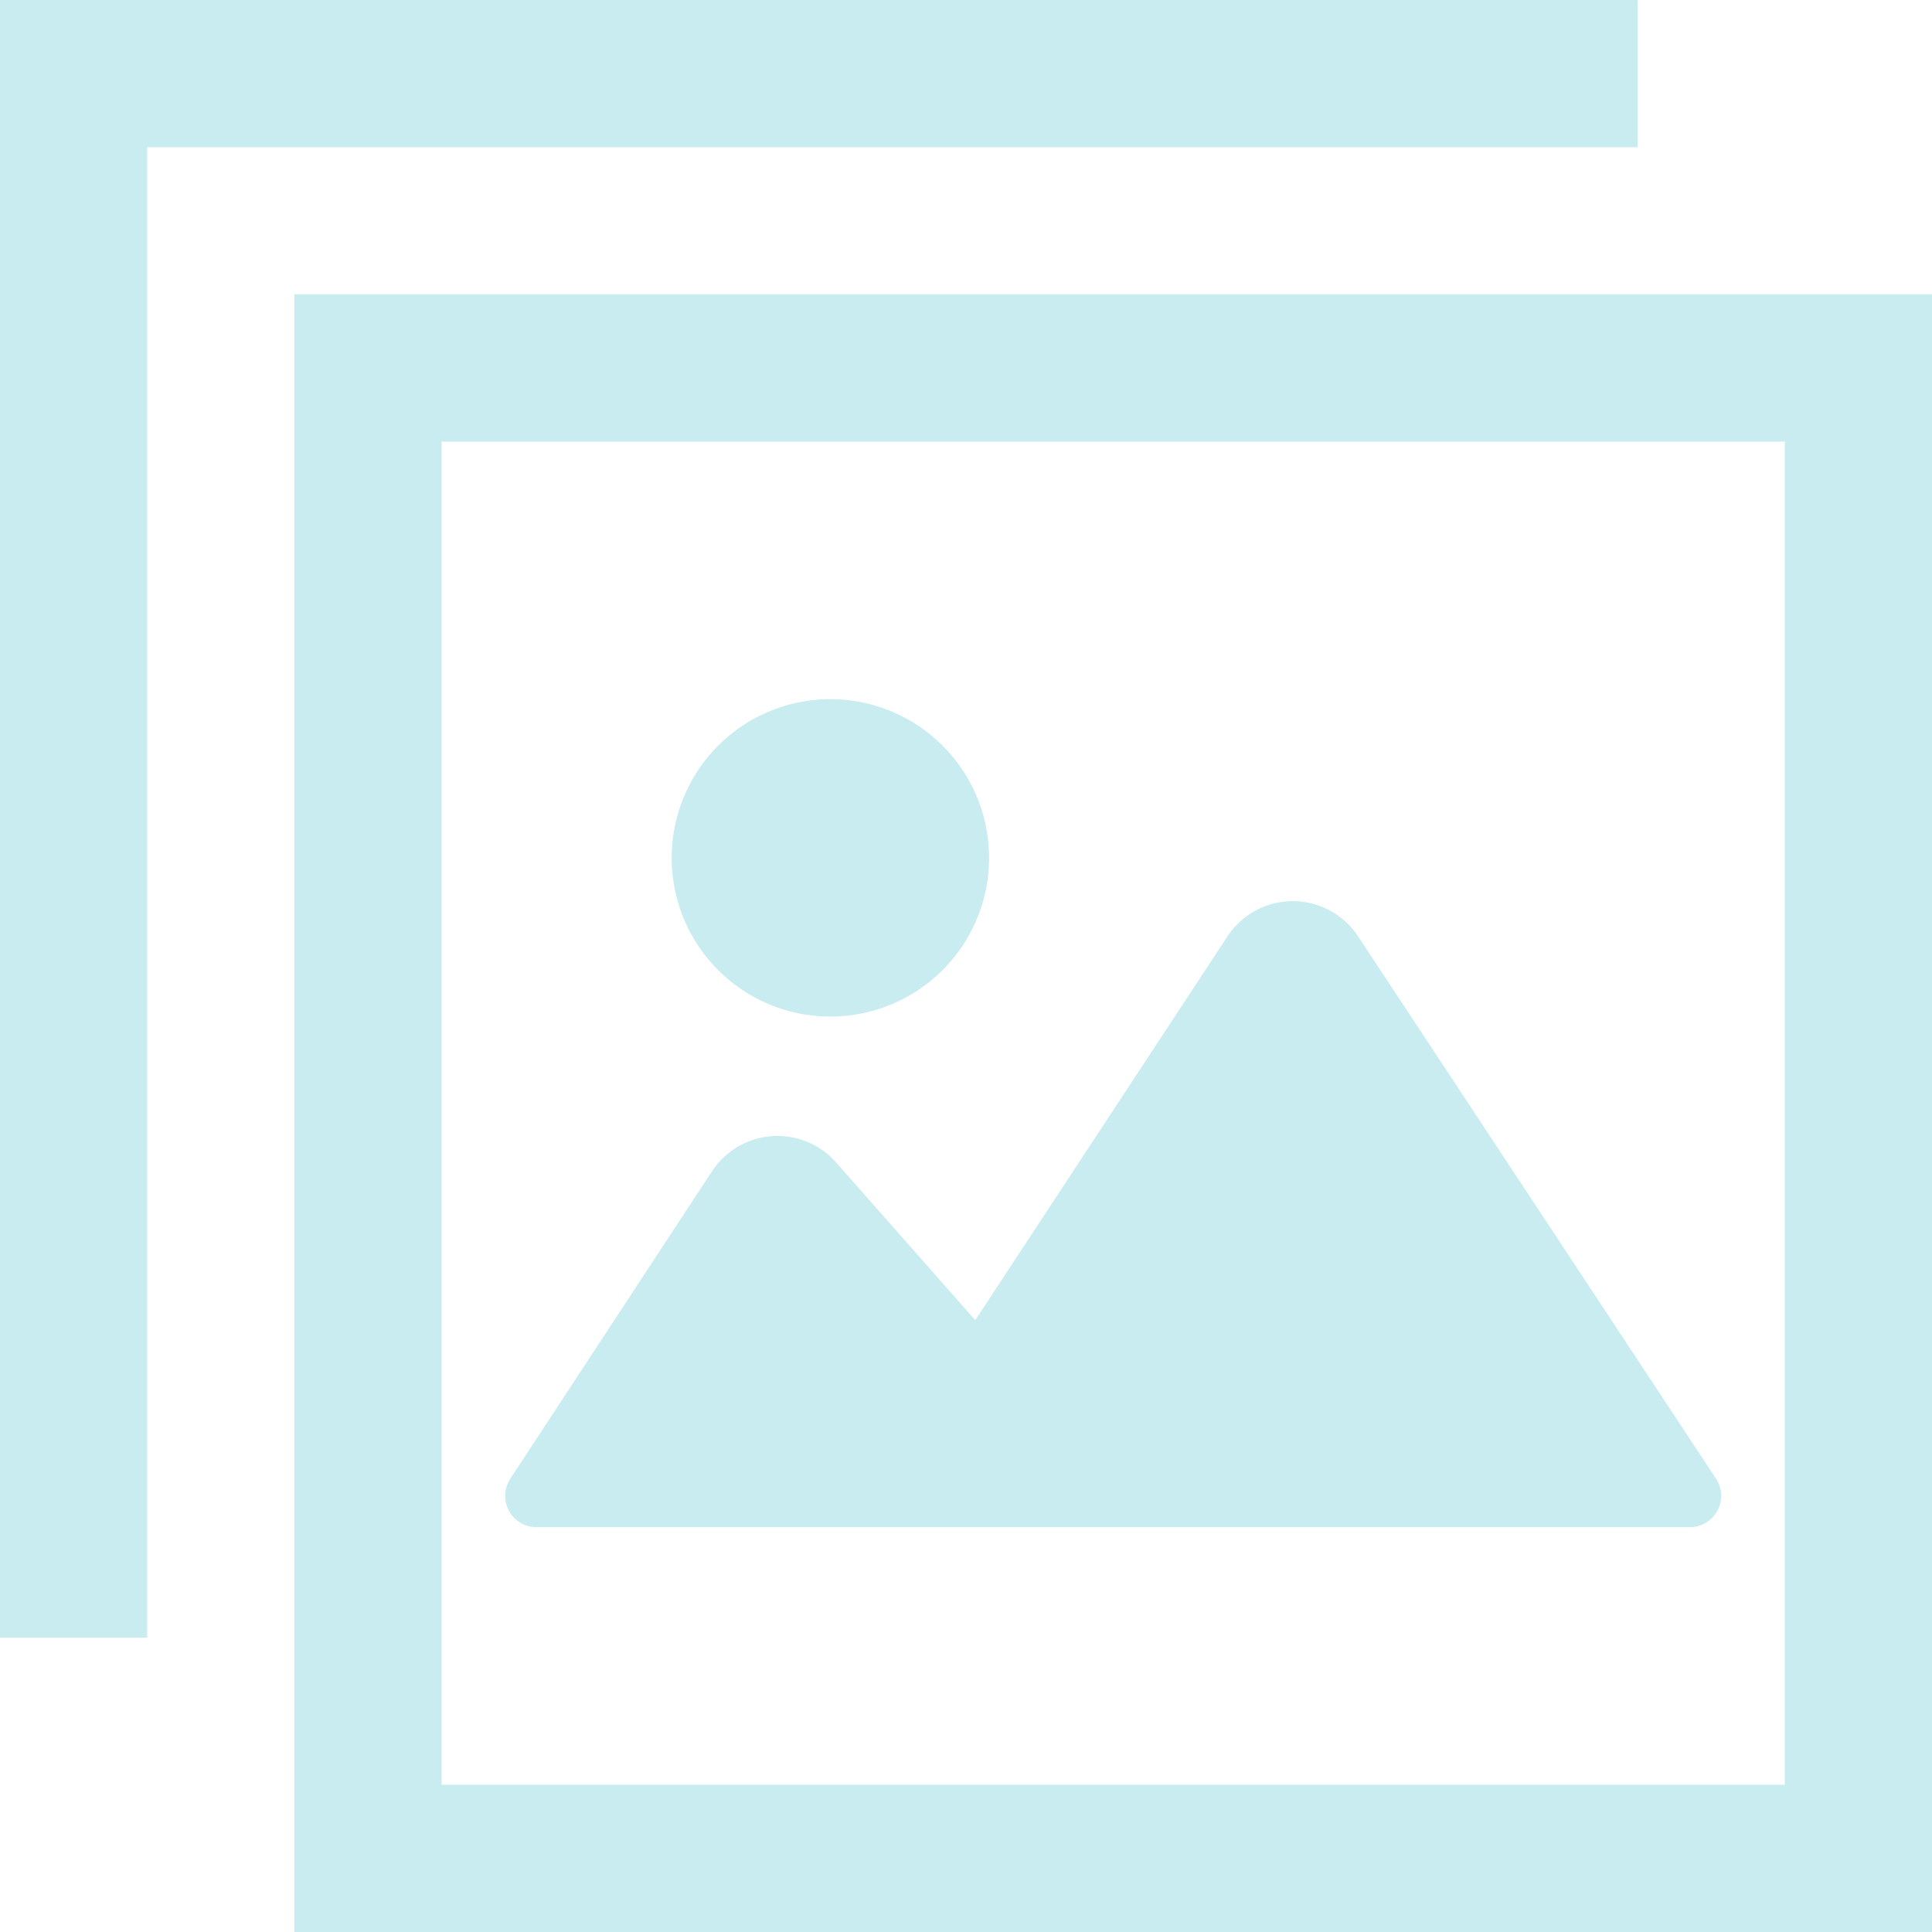
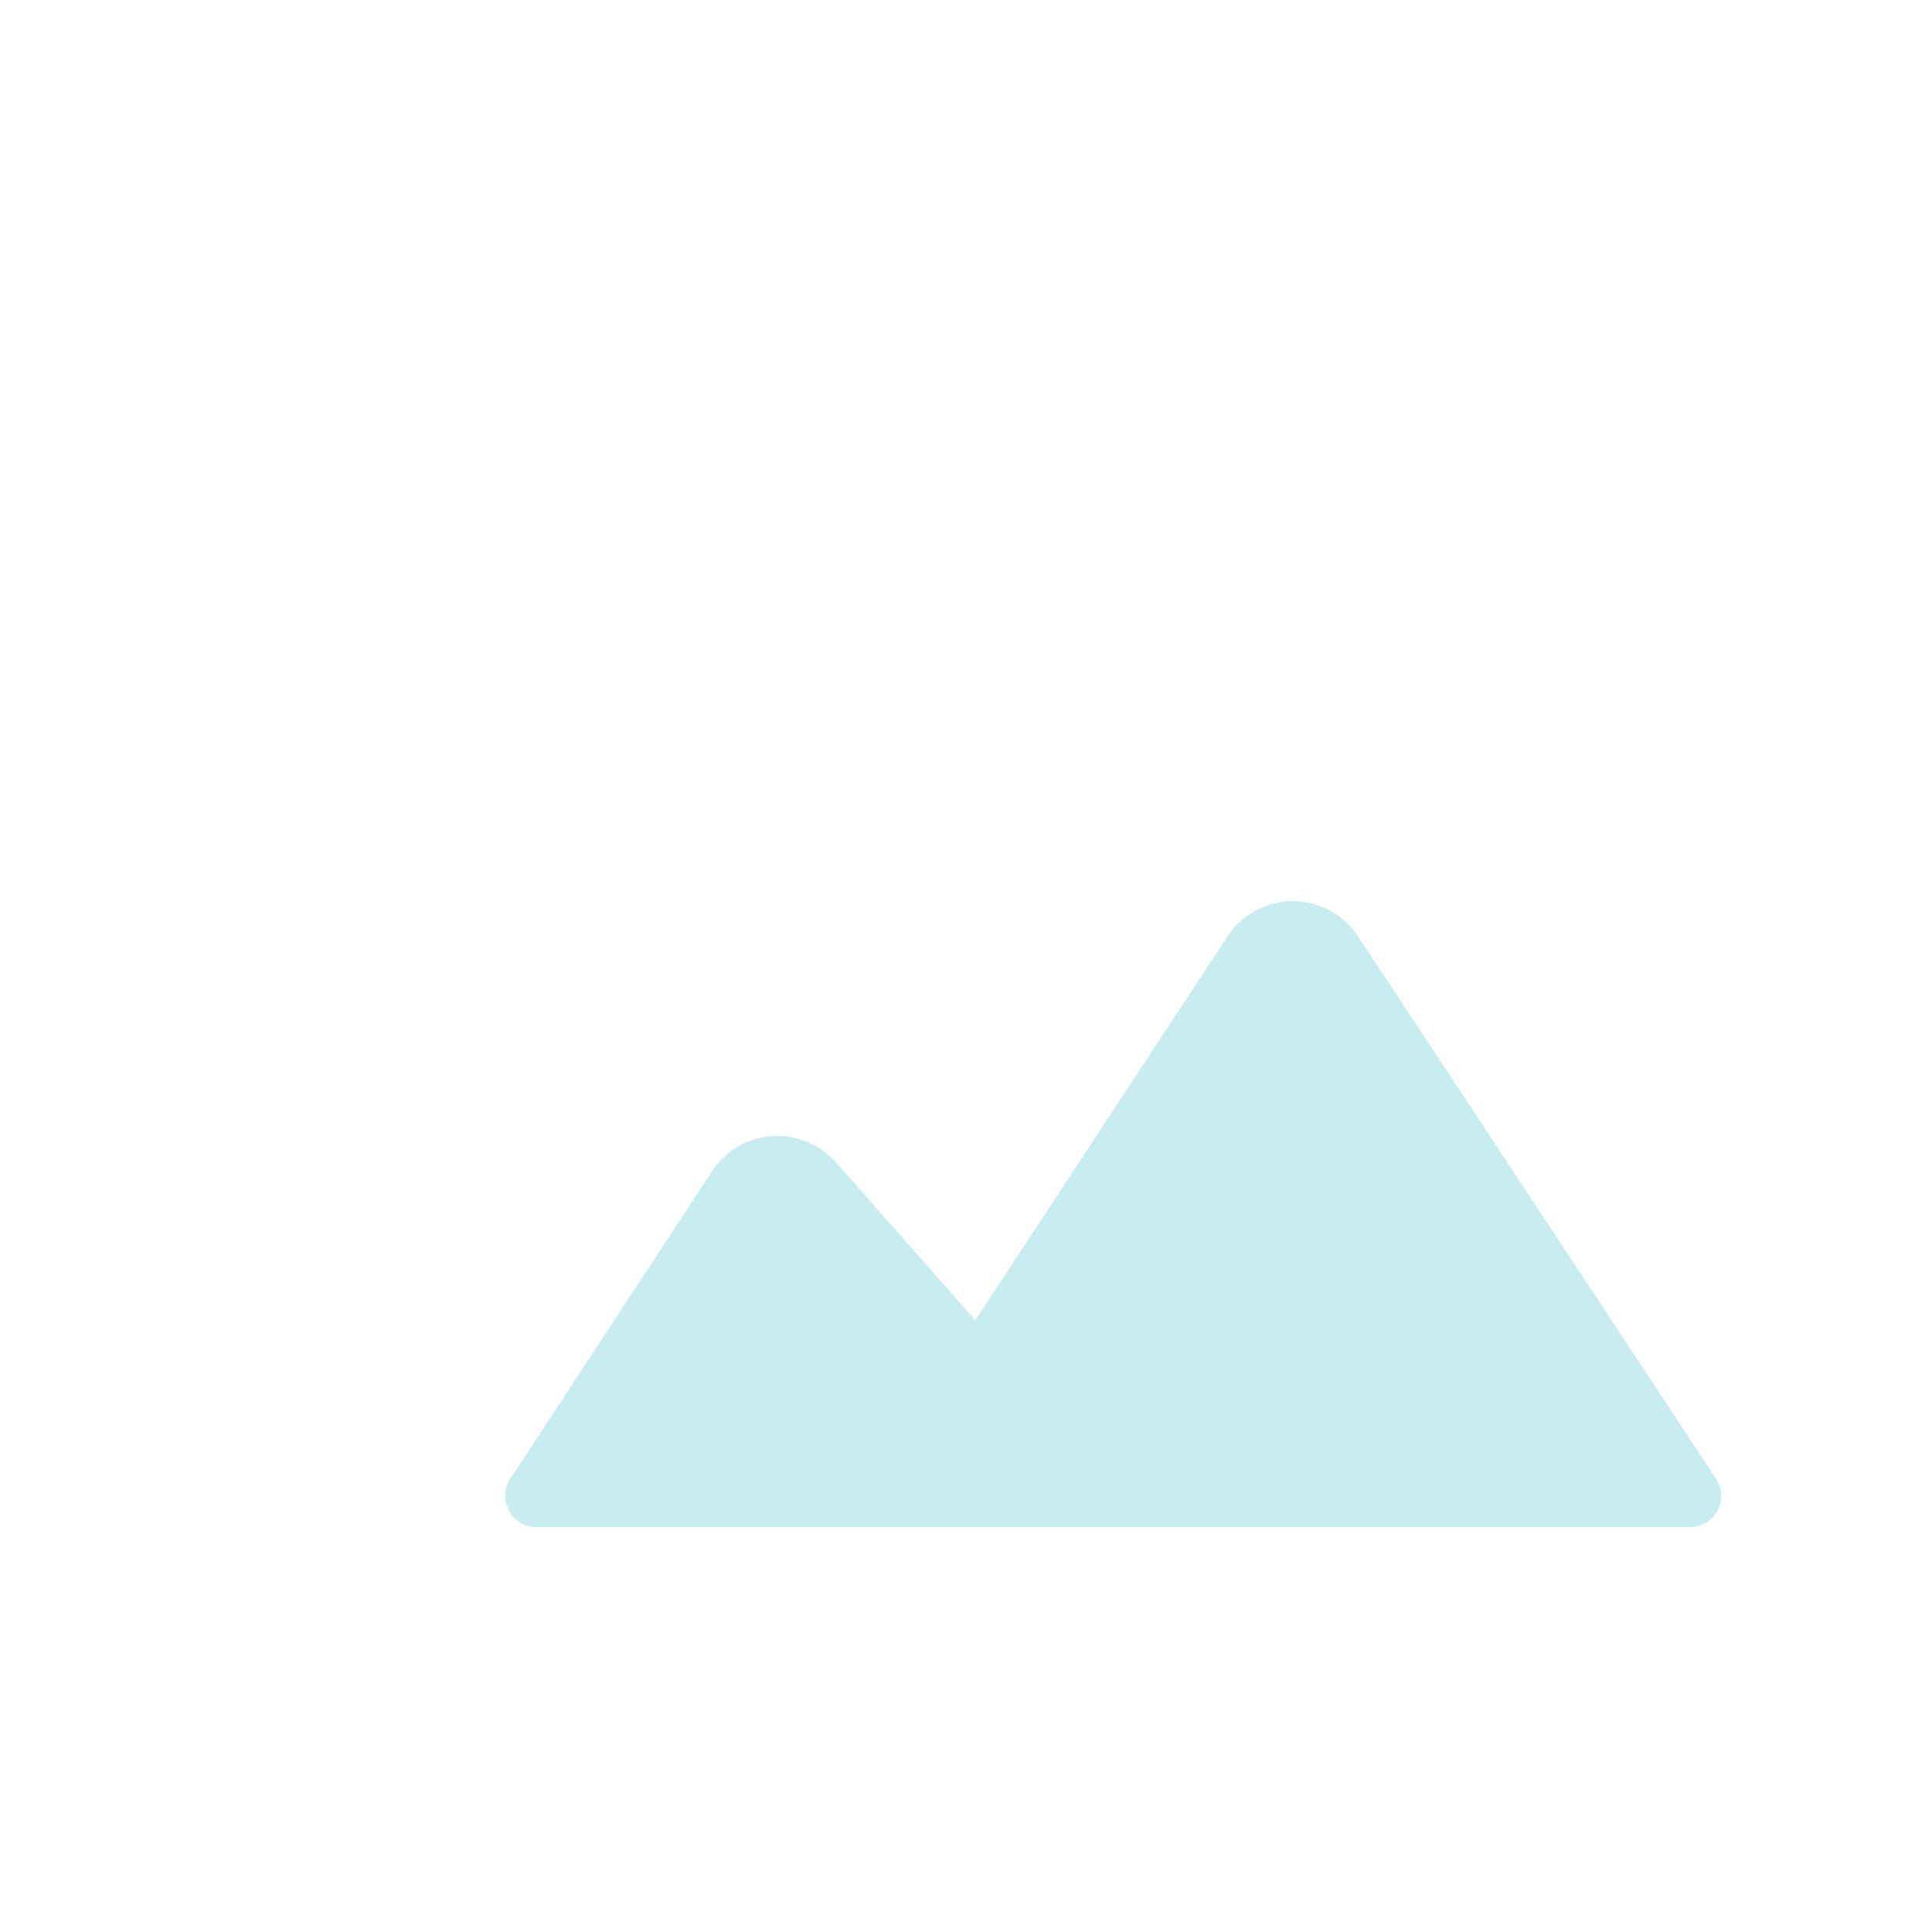
<svg xmlns="http://www.w3.org/2000/svg" width="136.528" height="136.527" viewBox="0 0 136.528 136.527">
  <g id="グループ_27" data-name="グループ 27" transform="translate(-531.736 -3838.07)" opacity="0.8">
-     <path id="パス_42" data-name="パス 42" d="M552.538,3858.872V3974.6H668.264V3858.872Zm105.323,105.322h-94.92v-94.92h94.92Z" fill="#bae7eb" />
    <path id="パス_43" data-name="パス 43" d="M569.647,3945.989h81.508A2.212,2.212,0,0,0,653,3942.56l-25.294-38.323a5.526,5.526,0,0,0-9.234.011l-17.818,27.115-9.834-11.147a5.531,5.531,0,0,0-8.768.624L567.8,3942.564a2.212,2.212,0,0,0,1.849,3.425Z" fill="#bae7eb" />
-     <path id="パス_44" data-name="パス 44" d="M590.418,3909.907a11.214,11.214,0,1,0-11.216-11.214A11.212,11.212,0,0,0,590.418,3909.907Z" fill="#bae7eb" />
-     <path id="パス_45" data-name="パス 45" d="M647.462,3848.473v-10.4H531.736V3953.8h10.4V3848.473H647.462Z" fill="#bae7eb" />
  </g>
</svg>